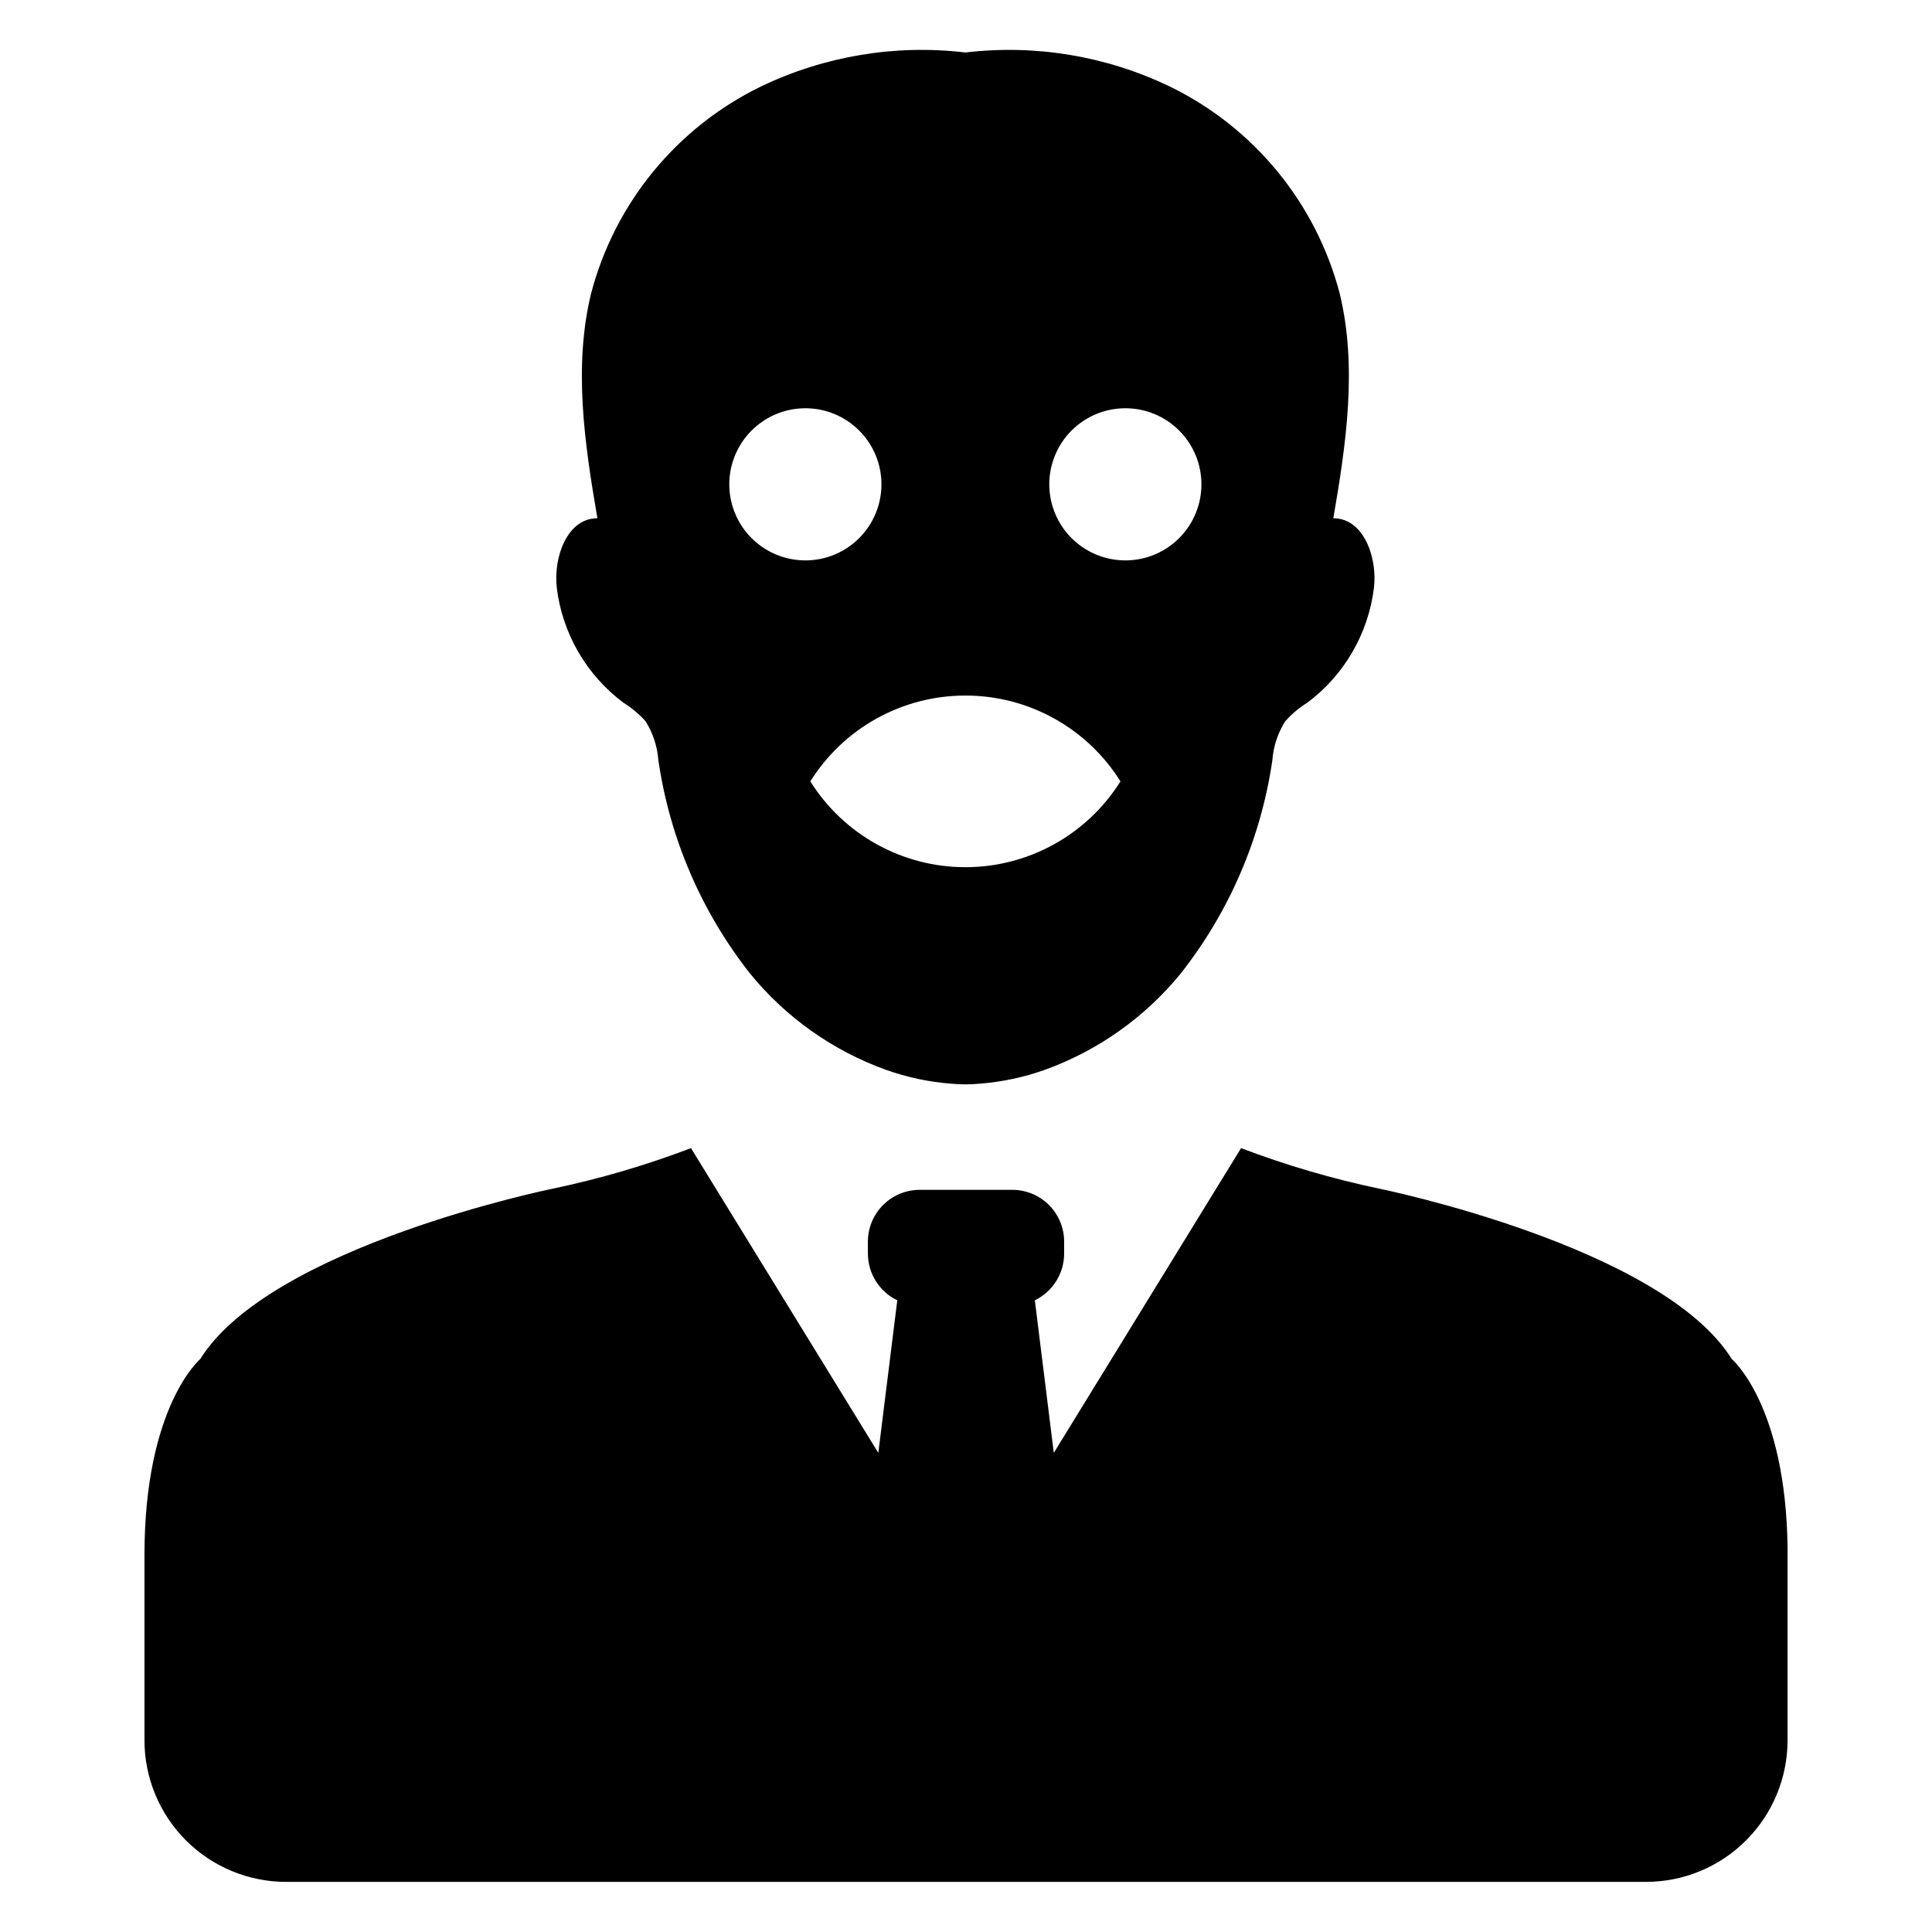
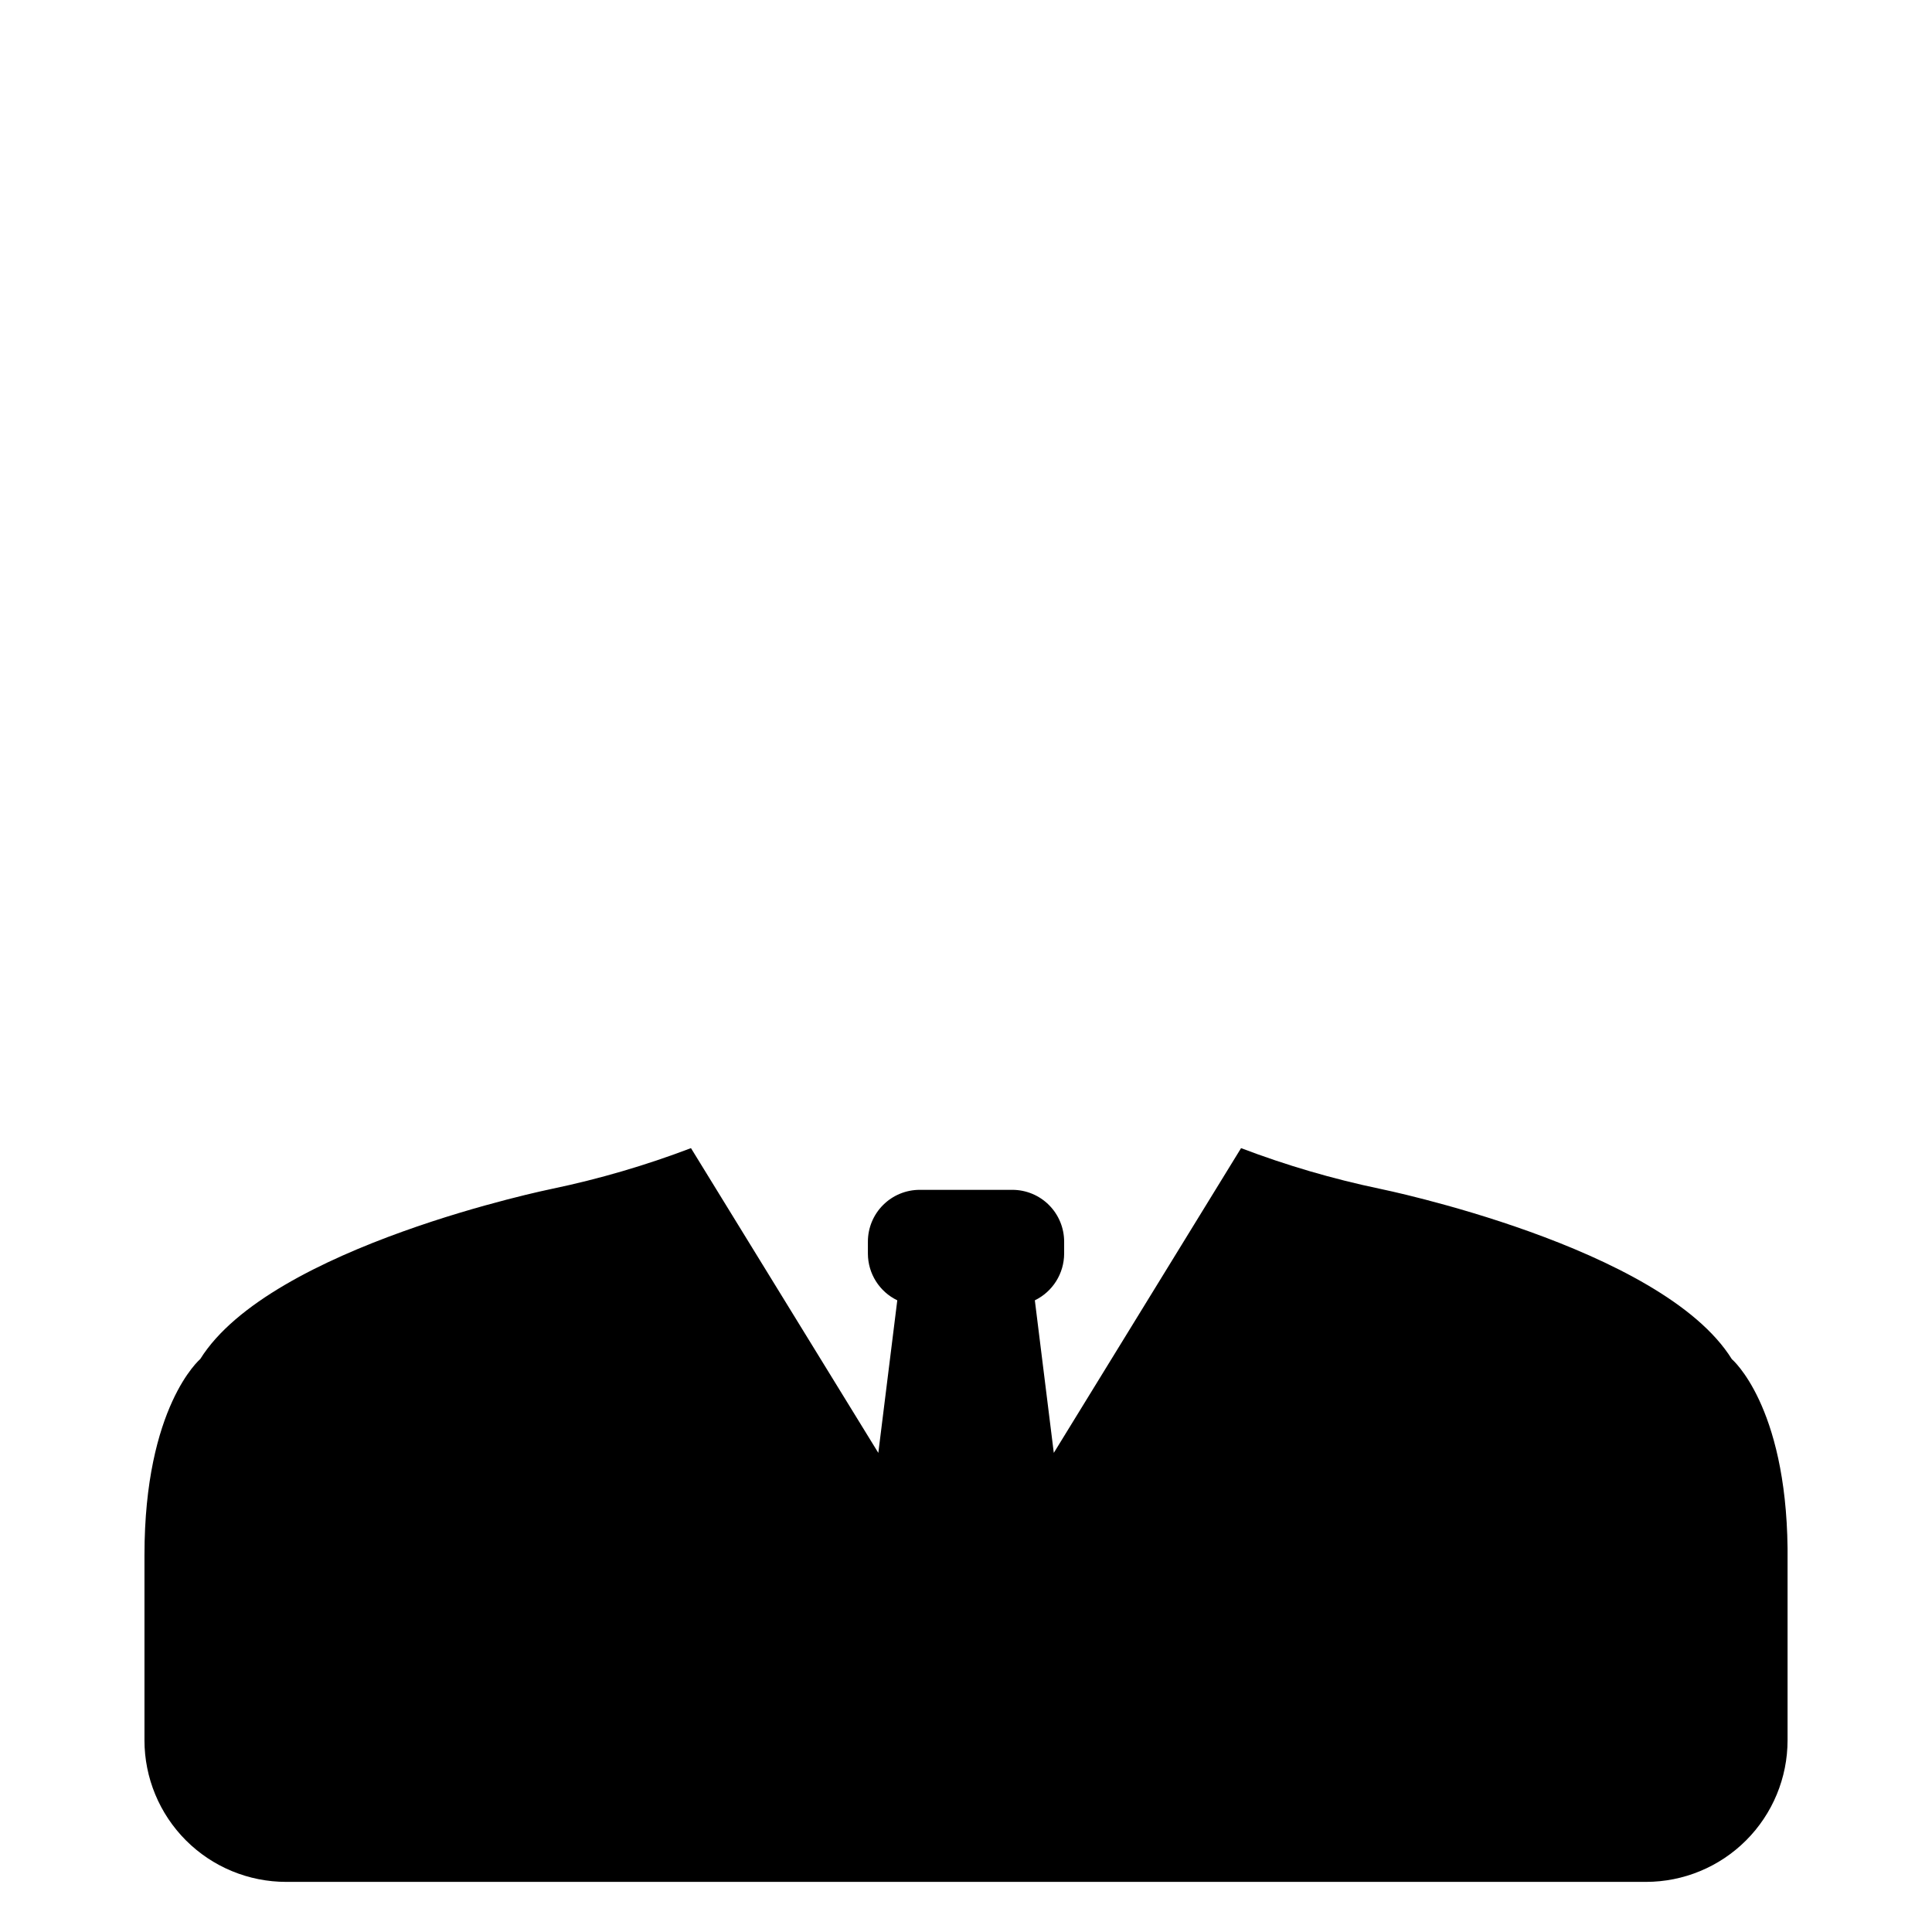
<svg xmlns="http://www.w3.org/2000/svg" fill="#000000" width="800px" height="800px" version="1.1" viewBox="144 144 512 512">
  <g fill-rule="evenodd">
    <path d="m602.95 504.18c-18.629-29.922-93.203-45.125-93.203-45.125h0.004c-12.551-2.621-24.875-6.231-36.855-10.789l-49.629 80.762-5.023-40.43c4.734-2.301 7.746-7.098 7.766-12.363v-3.168c0-3.648-1.445-7.144-4.023-9.723-2.578-2.582-6.078-4.027-9.723-4.023h-24.516c-3.648-0.004-7.144 1.441-9.727 4.023-2.578 2.578-4.023 6.074-4.019 9.723v3.168c0.016 5.273 3.039 10.074 7.789 12.363l-5.027 40.43-49.648-80.762c-11.977 4.559-24.293 8.168-36.836 10.789 0 0-74.57 15.203-93.223 45.125 0 0-14.77 12.484-14.77 51.914v49.078h-0.004c0 9.957 3.957 19.508 10.996 26.551 7.043 7.043 16.594 10.996 26.551 10.996h360.37c9.953-0.004 19.5-3.961 26.535-11.004 7.039-7.039 10.992-16.59 10.988-26.543v-50.867c-0.43-38.023-14.773-50.125-14.773-50.125z" />
-     <path d="m309.19 330.21c2.188 1.355 4.172 3.019 5.894 4.938 1.953 3.113 3.117 6.66 3.391 10.328 3.016 20.688 11.422 40.219 24.375 56.629 9.465 11.57 21.895 20.355 35.957 25.422 5.582 1.98 11.398 3.215 17.301 3.668 1.25 0.105 2.488 0.156 3.738 0.176 1.234-0.016 2.469-0.07 3.703-0.176 5.906-0.453 11.723-1.688 17.301-3.668 14.066-5.066 26.492-13.852 35.961-25.422 12.957-16.406 21.367-35.938 24.375-56.629 0.27-3.672 1.441-7.219 3.41-10.328 1.707-1.922 3.688-3.586 5.875-4.938 9.77-7.309 16.137-18.285 17.633-30.395 0.973-8.016-2.695-18.5-10.762-18.465 3.406-19.684 6.398-40.094 1.703-59.535-6.285-24-22.742-44.051-45.055-54.895-16.824-8.09-35.605-11.215-54.145-9.008-18.547-2.207-37.34 0.918-54.18 9.008-22.305 10.844-38.758 30.898-45.031 54.895-4.711 19.438-1.703 39.852 1.688 59.535-8.066-0.035-11.719 10.449-10.762 18.465h-0.004c1.5 12.105 7.867 23.078 17.633 30.395zm133.05-78.02c5.348 0 10.473 2.129 14.254 5.91 3.777 3.781 5.898 8.906 5.898 14.254 0 5.344-2.125 10.473-5.902 14.254-3.781 3.777-8.91 5.902-14.254 5.902-5.348 0-10.473-2.121-14.254-5.898-3.781-3.781-5.906-8.906-5.91-14.254 0-5.348 2.125-10.48 5.906-14.262 3.785-3.781 8.914-5.906 14.262-5.906zm-42.406 76.141c16.707-0.012 32.238 8.582 41.105 22.742-8.871 14.148-24.398 22.742-41.098 22.742-16.699 0-32.227-8.594-41.094-22.742 8.855-14.16 24.383-22.754 41.086-22.742zm-42.391-76.141c5.344 0 10.473 2.129 14.25 5.91 3.781 3.781 5.902 8.906 5.902 14.254 0 5.344-2.125 10.473-5.906 14.254-3.781 3.777-8.906 5.902-14.254 5.902-5.344 0-10.473-2.121-14.254-5.898-3.781-3.781-5.906-8.906-5.91-14.254 0-5.348 2.125-10.477 5.91-14.262 3.781-3.781 8.91-5.906 14.262-5.906z" />
  </g>
</svg>